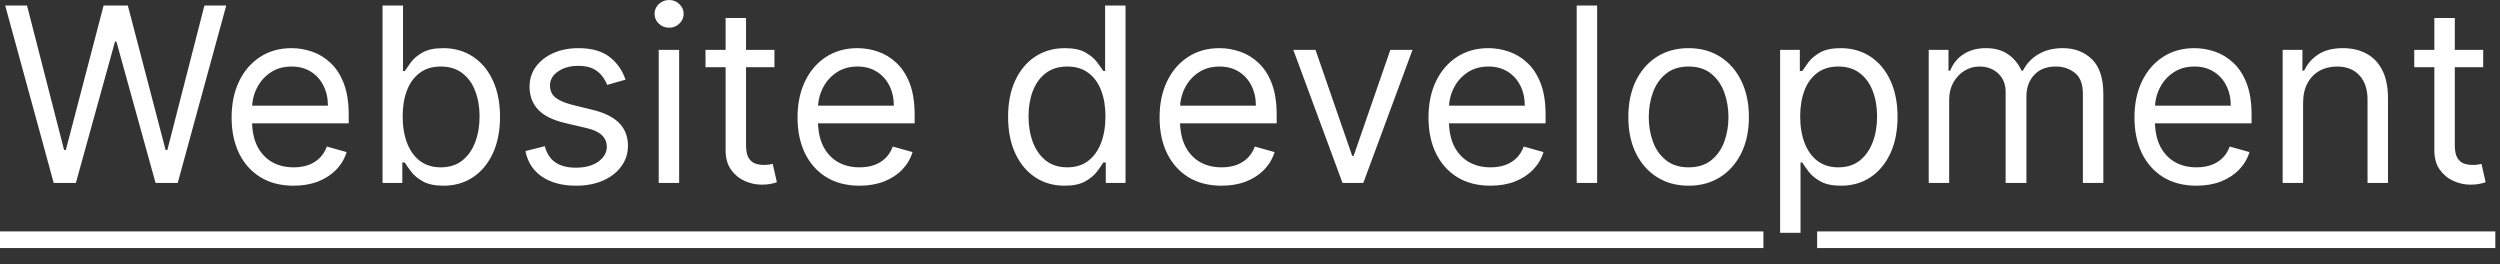
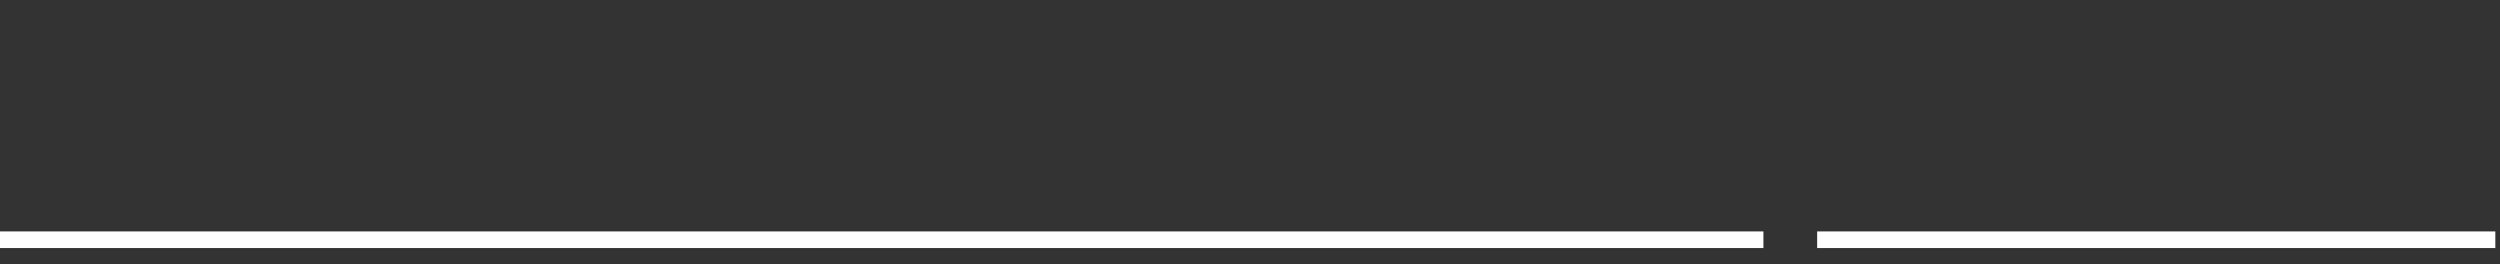
<svg xmlns="http://www.w3.org/2000/svg" width="123" height="13" viewBox="0 0 123 13" fill="none">
  <rect x="0" y="0" width="123" height="13" fill="#333333" stroke="none" />
-   <path d="M2.642 9L0.256 0.273H1.33L3.153 7.381H3.239L5.097 0.273H6.29L8.148 7.381H8.233L10.057 0.273H11.131L8.744 9H7.653L5.727 2.045H5.659L3.733 9H2.642ZM14.446 9.136C13.815 9.136 13.271 8.997 12.814 8.719C12.359 8.438 12.008 8.045 11.761 7.543C11.517 7.037 11.395 6.449 11.395 5.778C11.395 5.108 11.517 4.517 11.761 4.006C12.008 3.491 12.352 3.091 12.793 2.804C13.236 2.514 13.753 2.369 14.344 2.369C14.685 2.369 15.021 2.426 15.354 2.54C15.686 2.653 15.989 2.838 16.261 3.094C16.534 3.347 16.751 3.682 16.913 4.099C17.075 4.517 17.156 5.031 17.156 5.642V6.068H12.111V5.199H16.134C16.134 4.83 16.06 4.5 15.912 4.21C15.767 3.92 15.56 3.692 15.29 3.524C15.023 3.357 14.707 3.273 14.344 3.273C13.943 3.273 13.597 3.372 13.304 3.571C13.014 3.767 12.791 4.023 12.635 4.338C12.479 4.653 12.401 4.991 12.401 5.352V5.932C12.401 6.426 12.486 6.845 12.656 7.189C12.829 7.53 13.07 7.79 13.376 7.969C13.683 8.145 14.04 8.233 14.446 8.233C14.71 8.233 14.949 8.196 15.162 8.122C15.378 8.045 15.564 7.932 15.72 7.781C15.876 7.628 15.997 7.438 16.082 7.21L17.054 7.483C16.952 7.812 16.78 8.102 16.538 8.352C16.297 8.599 15.999 8.793 15.643 8.932C15.288 9.068 14.889 9.136 14.446 9.136ZM18.822 9V0.273H19.828V3.494H19.913C19.987 3.381 20.09 3.236 20.22 3.06C20.354 2.881 20.544 2.722 20.791 2.582C21.041 2.44 21.379 2.369 21.805 2.369C22.357 2.369 22.842 2.507 23.263 2.783C23.683 3.058 24.011 3.449 24.247 3.955C24.483 4.46 24.601 5.057 24.601 5.744C24.601 6.438 24.483 7.038 24.247 7.547C24.011 8.053 23.685 8.445 23.267 8.723C22.849 8.999 22.368 9.136 21.822 9.136C21.402 9.136 21.065 9.067 20.812 8.928C20.56 8.786 20.365 8.625 20.229 8.446C20.092 8.264 19.987 8.114 19.913 7.994H19.794V9H18.822ZM19.811 5.727C19.811 6.222 19.884 6.658 20.028 7.036C20.173 7.411 20.385 7.705 20.663 7.918C20.942 8.128 21.283 8.233 21.686 8.233C22.107 8.233 22.457 8.122 22.739 7.901C23.023 7.676 23.236 7.375 23.378 6.997C23.523 6.616 23.595 6.193 23.595 5.727C23.595 5.267 23.524 4.852 23.382 4.483C23.243 4.111 23.031 3.817 22.747 3.601C22.466 3.382 22.112 3.273 21.686 3.273C21.277 3.273 20.933 3.376 20.655 3.584C20.376 3.788 20.166 4.075 20.024 4.445C19.882 4.811 19.811 5.239 19.811 5.727ZM30.776 3.92L29.872 4.176C29.815 4.026 29.732 3.879 29.621 3.737C29.513 3.592 29.365 3.473 29.178 3.379C28.99 3.286 28.75 3.239 28.457 3.239C28.057 3.239 27.723 3.331 27.456 3.516C27.192 3.697 27.06 3.929 27.06 4.21C27.06 4.46 27.151 4.658 27.332 4.803C27.514 4.947 27.798 5.068 28.185 5.165L29.156 5.403C29.741 5.545 30.178 5.763 30.465 6.055C30.751 6.345 30.895 6.719 30.895 7.176C30.895 7.551 30.787 7.886 30.571 8.182C30.358 8.477 30.06 8.71 29.676 8.881C29.293 9.051 28.847 9.136 28.338 9.136C27.671 9.136 27.118 8.991 26.68 8.702C26.243 8.412 25.966 7.989 25.849 7.432L26.804 7.193C26.895 7.545 27.067 7.81 27.32 7.986C27.575 8.162 27.909 8.25 28.321 8.25C28.79 8.25 29.162 8.151 29.438 7.952C29.716 7.75 29.855 7.509 29.855 7.227C29.855 7 29.776 6.81 29.616 6.656C29.457 6.5 29.213 6.384 28.884 6.307L27.793 6.051C27.193 5.909 26.753 5.689 26.472 5.391C26.193 5.089 26.054 4.713 26.054 4.261C26.054 3.892 26.158 3.565 26.365 3.281C26.575 2.997 26.861 2.774 27.222 2.612C27.585 2.45 27.997 2.369 28.457 2.369C29.105 2.369 29.614 2.511 29.983 2.795C30.355 3.08 30.619 3.455 30.776 3.92ZM32.409 9V2.455H33.414V9H32.409ZM32.92 1.364C32.724 1.364 32.555 1.297 32.413 1.163C32.274 1.03 32.204 0.869 32.204 0.682C32.204 0.494 32.274 0.334 32.413 0.2C32.555 0.067 32.724 0 32.92 0C33.116 0 33.284 0.067 33.423 0.2C33.565 0.334 33.636 0.494 33.636 0.682C33.636 0.869 33.565 1.03 33.423 1.163C33.284 1.297 33.116 1.364 32.92 1.364ZM38.103 2.455V3.307H34.711V2.455H38.103ZM35.7 0.886H36.705V7.125C36.705 7.409 36.746 7.622 36.829 7.764C36.914 7.903 37.022 7.997 37.153 8.045C37.286 8.091 37.427 8.114 37.575 8.114C37.685 8.114 37.776 8.108 37.847 8.097C37.918 8.082 37.975 8.071 38.018 8.062L38.222 8.966C38.154 8.991 38.059 9.017 37.937 9.043C37.815 9.071 37.66 9.085 37.472 9.085C37.188 9.085 36.91 9.024 36.637 8.902C36.367 8.78 36.143 8.594 35.964 8.344C35.788 8.094 35.7 7.778 35.7 7.398V0.886ZM42.29 9.136C41.659 9.136 41.115 8.997 40.658 8.719C40.203 8.438 39.852 8.045 39.605 7.543C39.361 7.037 39.239 6.449 39.239 5.778C39.239 5.108 39.361 4.517 39.605 4.006C39.852 3.491 40.196 3.091 40.636 2.804C41.08 2.514 41.597 2.369 42.188 2.369C42.528 2.369 42.865 2.426 43.197 2.54C43.53 2.653 43.832 2.838 44.105 3.094C44.378 3.347 44.595 3.682 44.757 4.099C44.919 4.517 45 5.031 45 5.642V6.068H39.955V5.199H43.977C43.977 4.83 43.903 4.5 43.756 4.21C43.611 3.92 43.403 3.692 43.133 3.524C42.867 3.357 42.551 3.273 42.188 3.273C41.787 3.273 41.44 3.372 41.148 3.571C40.858 3.767 40.635 4.023 40.479 4.338C40.322 4.653 40.244 4.991 40.244 5.352V5.932C40.244 6.426 40.33 6.845 40.5 7.189C40.673 7.53 40.913 7.79 41.22 7.969C41.527 8.145 41.883 8.233 42.29 8.233C42.554 8.233 42.793 8.196 43.006 8.122C43.222 8.045 43.408 7.932 43.564 7.781C43.72 7.628 43.841 7.438 43.926 7.21L44.898 7.483C44.795 7.812 44.624 8.102 44.382 8.352C44.141 8.599 43.842 8.793 43.487 8.932C43.132 9.068 42.733 9.136 42.29 9.136ZM52.376 9.136C51.831 9.136 51.349 8.999 50.932 8.723C50.514 8.445 50.188 8.053 49.952 7.547C49.716 7.038 49.598 6.438 49.598 5.744C49.598 5.057 49.716 4.46 49.952 3.955C50.188 3.449 50.516 3.058 50.936 2.783C51.356 2.507 51.842 2.369 52.394 2.369C52.82 2.369 53.156 2.44 53.403 2.582C53.653 2.722 53.844 2.881 53.974 3.06C54.108 3.236 54.212 3.381 54.285 3.494H54.371V0.273H55.376V9H54.405V7.994H54.285C54.212 8.114 54.106 8.264 53.97 8.446C53.834 8.625 53.639 8.786 53.386 8.928C53.133 9.067 52.797 9.136 52.376 9.136ZM52.513 8.233C52.916 8.233 53.257 8.128 53.535 7.918C53.814 7.705 54.026 7.411 54.17 7.036C54.315 6.658 54.388 6.222 54.388 5.727C54.388 5.239 54.317 4.811 54.175 4.445C54.033 4.075 53.822 3.788 53.544 3.584C53.266 3.376 52.922 3.273 52.513 3.273C52.087 3.273 51.731 3.382 51.447 3.601C51.166 3.817 50.955 4.111 50.812 4.483C50.673 4.852 50.604 5.267 50.604 5.727C50.604 6.193 50.675 6.616 50.817 6.997C50.962 7.375 51.175 7.676 51.456 7.901C51.74 8.122 52.092 8.233 52.513 8.233ZM60.102 9.136C59.472 9.136 58.928 8.997 58.47 8.719C58.016 8.438 57.665 8.045 57.418 7.543C57.173 7.037 57.051 6.449 57.051 5.778C57.051 5.108 57.173 4.517 57.418 4.006C57.665 3.491 58.008 3.091 58.449 2.804C58.892 2.514 59.409 2.369 60 2.369C60.341 2.369 60.678 2.426 61.01 2.54C61.342 2.653 61.645 2.838 61.918 3.094C62.19 3.347 62.408 3.682 62.57 4.099C62.731 4.517 62.812 5.031 62.812 5.642V6.068H57.767V5.199H61.79C61.79 4.83 61.716 4.5 61.568 4.21C61.423 3.92 61.216 3.692 60.946 3.524C60.679 3.357 60.364 3.273 60 3.273C59.599 3.273 59.253 3.372 58.96 3.571C58.67 3.767 58.447 4.023 58.291 4.338C58.135 4.653 58.057 4.991 58.057 5.352V5.932C58.057 6.426 58.142 6.845 58.312 7.189C58.486 7.53 58.726 7.79 59.033 7.969C59.34 8.145 59.696 8.233 60.102 8.233C60.367 8.233 60.605 8.196 60.818 8.122C61.034 8.045 61.22 7.932 61.376 7.781C61.533 7.628 61.653 7.438 61.739 7.21L62.71 7.483C62.608 7.812 62.436 8.102 62.195 8.352C61.953 8.599 61.655 8.793 61.3 8.932C60.945 9.068 60.545 9.136 60.102 9.136ZM69.495 2.455L67.075 9H66.052L63.632 2.455H64.723L66.529 7.67H66.598L68.404 2.455H69.495ZM73.333 9.136C72.702 9.136 72.158 8.997 71.701 8.719C71.246 8.438 70.895 8.045 70.648 7.543C70.404 7.037 70.282 6.449 70.282 5.778C70.282 5.108 70.404 4.517 70.648 4.006C70.895 3.491 71.239 3.091 71.679 2.804C72.123 2.514 72.64 2.369 73.231 2.369C73.571 2.369 73.908 2.426 74.24 2.54C74.573 2.653 74.875 2.838 75.148 3.094C75.421 3.347 75.638 3.682 75.8 4.099C75.962 4.517 76.043 5.031 76.043 5.642V6.068H70.998V5.199H75.02C75.02 4.83 74.946 4.5 74.799 4.21C74.654 3.92 74.446 3.692 74.177 3.524C73.909 3.357 73.594 3.273 73.231 3.273C72.83 3.273 72.483 3.372 72.191 3.571C71.901 3.767 71.678 4.023 71.522 4.338C71.365 4.653 71.287 4.991 71.287 5.352V5.932C71.287 6.426 71.373 6.845 71.543 7.189C71.716 7.53 71.956 7.79 72.263 7.969C72.57 8.145 72.927 8.233 73.333 8.233C73.597 8.233 73.836 8.196 74.049 8.122C74.265 8.045 74.451 7.932 74.607 7.781C74.763 7.628 74.884 7.438 74.969 7.21L75.941 7.483C75.838 7.812 75.666 8.102 75.425 8.352C75.184 8.599 74.885 8.793 74.53 8.932C74.175 9.068 73.776 9.136 73.333 9.136ZM78.579 0.273V9H77.573V0.273H78.579ZM83.079 9.136C82.489 9.136 81.97 8.996 81.524 8.714C81.081 8.433 80.734 8.04 80.484 7.534C80.237 7.028 80.114 6.438 80.114 5.761C80.114 5.08 80.237 4.484 80.484 3.976C80.734 3.467 81.081 3.072 81.524 2.791C81.97 2.51 82.489 2.369 83.079 2.369C83.671 2.369 84.188 2.51 84.631 2.791C85.077 3.072 85.423 3.467 85.671 3.976C85.921 4.484 86.046 5.08 86.046 5.761C86.046 6.438 85.921 7.028 85.671 7.534C85.423 8.04 85.077 8.433 84.631 8.714C84.188 8.996 83.671 9.136 83.079 9.136ZM83.079 8.233C83.528 8.233 83.898 8.118 84.188 7.888C84.477 7.658 84.692 7.355 84.831 6.98C84.97 6.605 85.04 6.199 85.04 5.761C85.04 5.324 84.97 4.916 84.831 4.538C84.692 4.161 84.477 3.855 84.188 3.622C83.898 3.389 83.528 3.273 83.079 3.273C82.631 3.273 82.261 3.389 81.972 3.622C81.682 3.855 81.467 4.161 81.328 4.538C81.189 4.916 81.119 5.324 81.119 5.761C81.119 6.199 81.189 6.605 81.328 6.98C81.467 7.355 81.682 7.658 81.972 7.888C82.261 8.118 82.631 8.233 83.079 8.233ZM87.581 11.454V2.455H88.552V3.494H88.671C88.745 3.381 88.848 3.236 88.978 3.06C89.112 2.881 89.302 2.722 89.549 2.582C89.799 2.44 90.137 2.369 90.564 2.369C91.115 2.369 91.6 2.507 92.021 2.783C92.441 3.058 92.769 3.449 93.005 3.955C93.241 4.46 93.359 5.057 93.359 5.744C93.359 6.438 93.241 7.038 93.005 7.547C92.769 8.053 92.443 8.445 92.025 8.723C91.608 8.999 91.126 9.136 90.581 9.136C90.16 9.136 89.823 9.067 89.571 8.928C89.318 8.786 89.123 8.625 88.987 8.446C88.85 8.264 88.745 8.114 88.671 7.994H88.586V11.454H87.581ZM88.569 5.727C88.569 6.222 88.642 6.658 88.787 7.036C88.931 7.411 89.143 7.705 89.421 7.918C89.7 8.128 90.041 8.233 90.444 8.233C90.865 8.233 91.216 8.122 91.497 7.901C91.781 7.676 91.994 7.375 92.136 6.997C92.281 6.616 92.353 6.193 92.353 5.727C92.353 5.267 92.282 4.852 92.14 4.483C92.001 4.111 91.789 3.817 91.505 3.601C91.224 3.382 90.87 3.273 90.444 3.273C90.035 3.273 89.691 3.376 89.413 3.584C89.135 3.788 88.924 4.075 88.782 4.445C88.64 4.811 88.569 5.239 88.569 5.727ZM94.893 9V2.455H95.865V3.477H95.95C96.086 3.128 96.306 2.857 96.61 2.663C96.914 2.467 97.279 2.369 97.706 2.369C98.137 2.369 98.497 2.467 98.784 2.663C99.073 2.857 99.299 3.128 99.461 3.477H99.529C99.697 3.139 99.948 2.871 100.284 2.672C100.619 2.47 101.021 2.369 101.49 2.369C102.075 2.369 102.554 2.553 102.926 2.919C103.298 3.283 103.484 3.849 103.484 4.619V9H102.478V4.619C102.478 4.136 102.346 3.791 102.082 3.584C101.818 3.376 101.507 3.273 101.149 3.273C100.689 3.273 100.332 3.412 100.079 3.69C99.826 3.966 99.7 4.315 99.7 4.739V9H98.677V4.517C98.677 4.145 98.556 3.845 98.315 3.618C98.073 3.388 97.762 3.273 97.382 3.273C97.12 3.273 96.876 3.342 96.649 3.482C96.424 3.621 96.243 3.814 96.103 4.061C95.967 4.305 95.899 4.588 95.899 4.909V9H94.893ZM108.067 9.136C107.436 9.136 106.892 8.997 106.435 8.719C105.98 8.438 105.63 8.045 105.382 7.543C105.138 7.037 105.016 6.449 105.016 5.778C105.016 5.108 105.138 4.517 105.382 4.006C105.63 3.491 105.973 3.091 106.414 2.804C106.857 2.514 107.374 2.369 107.965 2.369C108.306 2.369 108.642 2.426 108.975 2.54C109.307 2.653 109.61 2.838 109.882 3.094C110.155 3.347 110.373 3.682 110.534 4.099C110.696 4.517 110.777 5.031 110.777 5.642V6.068H105.732V5.199H109.755C109.755 4.83 109.681 4.5 109.533 4.21C109.388 3.92 109.181 3.692 108.911 3.524C108.644 3.357 108.328 3.273 107.965 3.273C107.564 3.273 107.218 3.372 106.925 3.571C106.635 3.767 106.412 4.023 106.256 4.338C106.1 4.653 106.022 4.991 106.022 5.352V5.932C106.022 6.426 106.107 6.845 106.277 7.189C106.451 7.53 106.691 7.79 106.998 7.969C107.304 8.145 107.661 8.233 108.067 8.233C108.331 8.233 108.57 8.196 108.783 8.122C108.999 8.045 109.185 7.932 109.341 7.781C109.498 7.628 109.618 7.438 109.703 7.21L110.675 7.483C110.573 7.812 110.401 8.102 110.159 8.352C109.918 8.599 109.62 8.793 109.265 8.932C108.909 9.068 108.51 9.136 108.067 9.136ZM113.313 5.062V9H112.307V2.455H113.279V3.477H113.364C113.517 3.145 113.75 2.878 114.063 2.676C114.375 2.472 114.779 2.369 115.273 2.369C115.716 2.369 116.104 2.46 116.436 2.642C116.769 2.821 117.027 3.094 117.212 3.46C117.397 3.824 117.489 4.284 117.489 4.841V9H116.483V4.909C116.483 4.395 116.35 3.994 116.083 3.707C115.816 3.418 115.449 3.273 114.983 3.273C114.662 3.273 114.375 3.342 114.123 3.482C113.873 3.621 113.675 3.824 113.53 4.091C113.385 4.358 113.313 4.682 113.313 5.062ZM122.173 2.455V3.307H118.781V2.455H122.173ZM119.77 0.886H120.776V7.125C120.776 7.409 120.817 7.622 120.899 7.764C120.984 7.903 121.092 7.997 121.223 8.045C121.357 8.091 121.497 8.114 121.645 8.114C121.756 8.114 121.847 8.108 121.918 8.097C121.989 8.082 122.045 8.071 122.088 8.062L122.293 8.966C122.224 8.991 122.129 9.017 122.007 9.043C121.885 9.071 121.73 9.085 121.543 9.085C121.259 9.085 120.98 9.024 120.707 8.902C120.438 8.78 120.213 8.594 120.034 8.344C119.858 8.094 119.77 7.778 119.77 7.398V0.886Z" fill="white" />
  <path d="M0 11.386H86.76V12.204H0V11.386ZM89.404 11.386H122.77V12.204H89.404V11.386Z" fill="white" />
</svg>